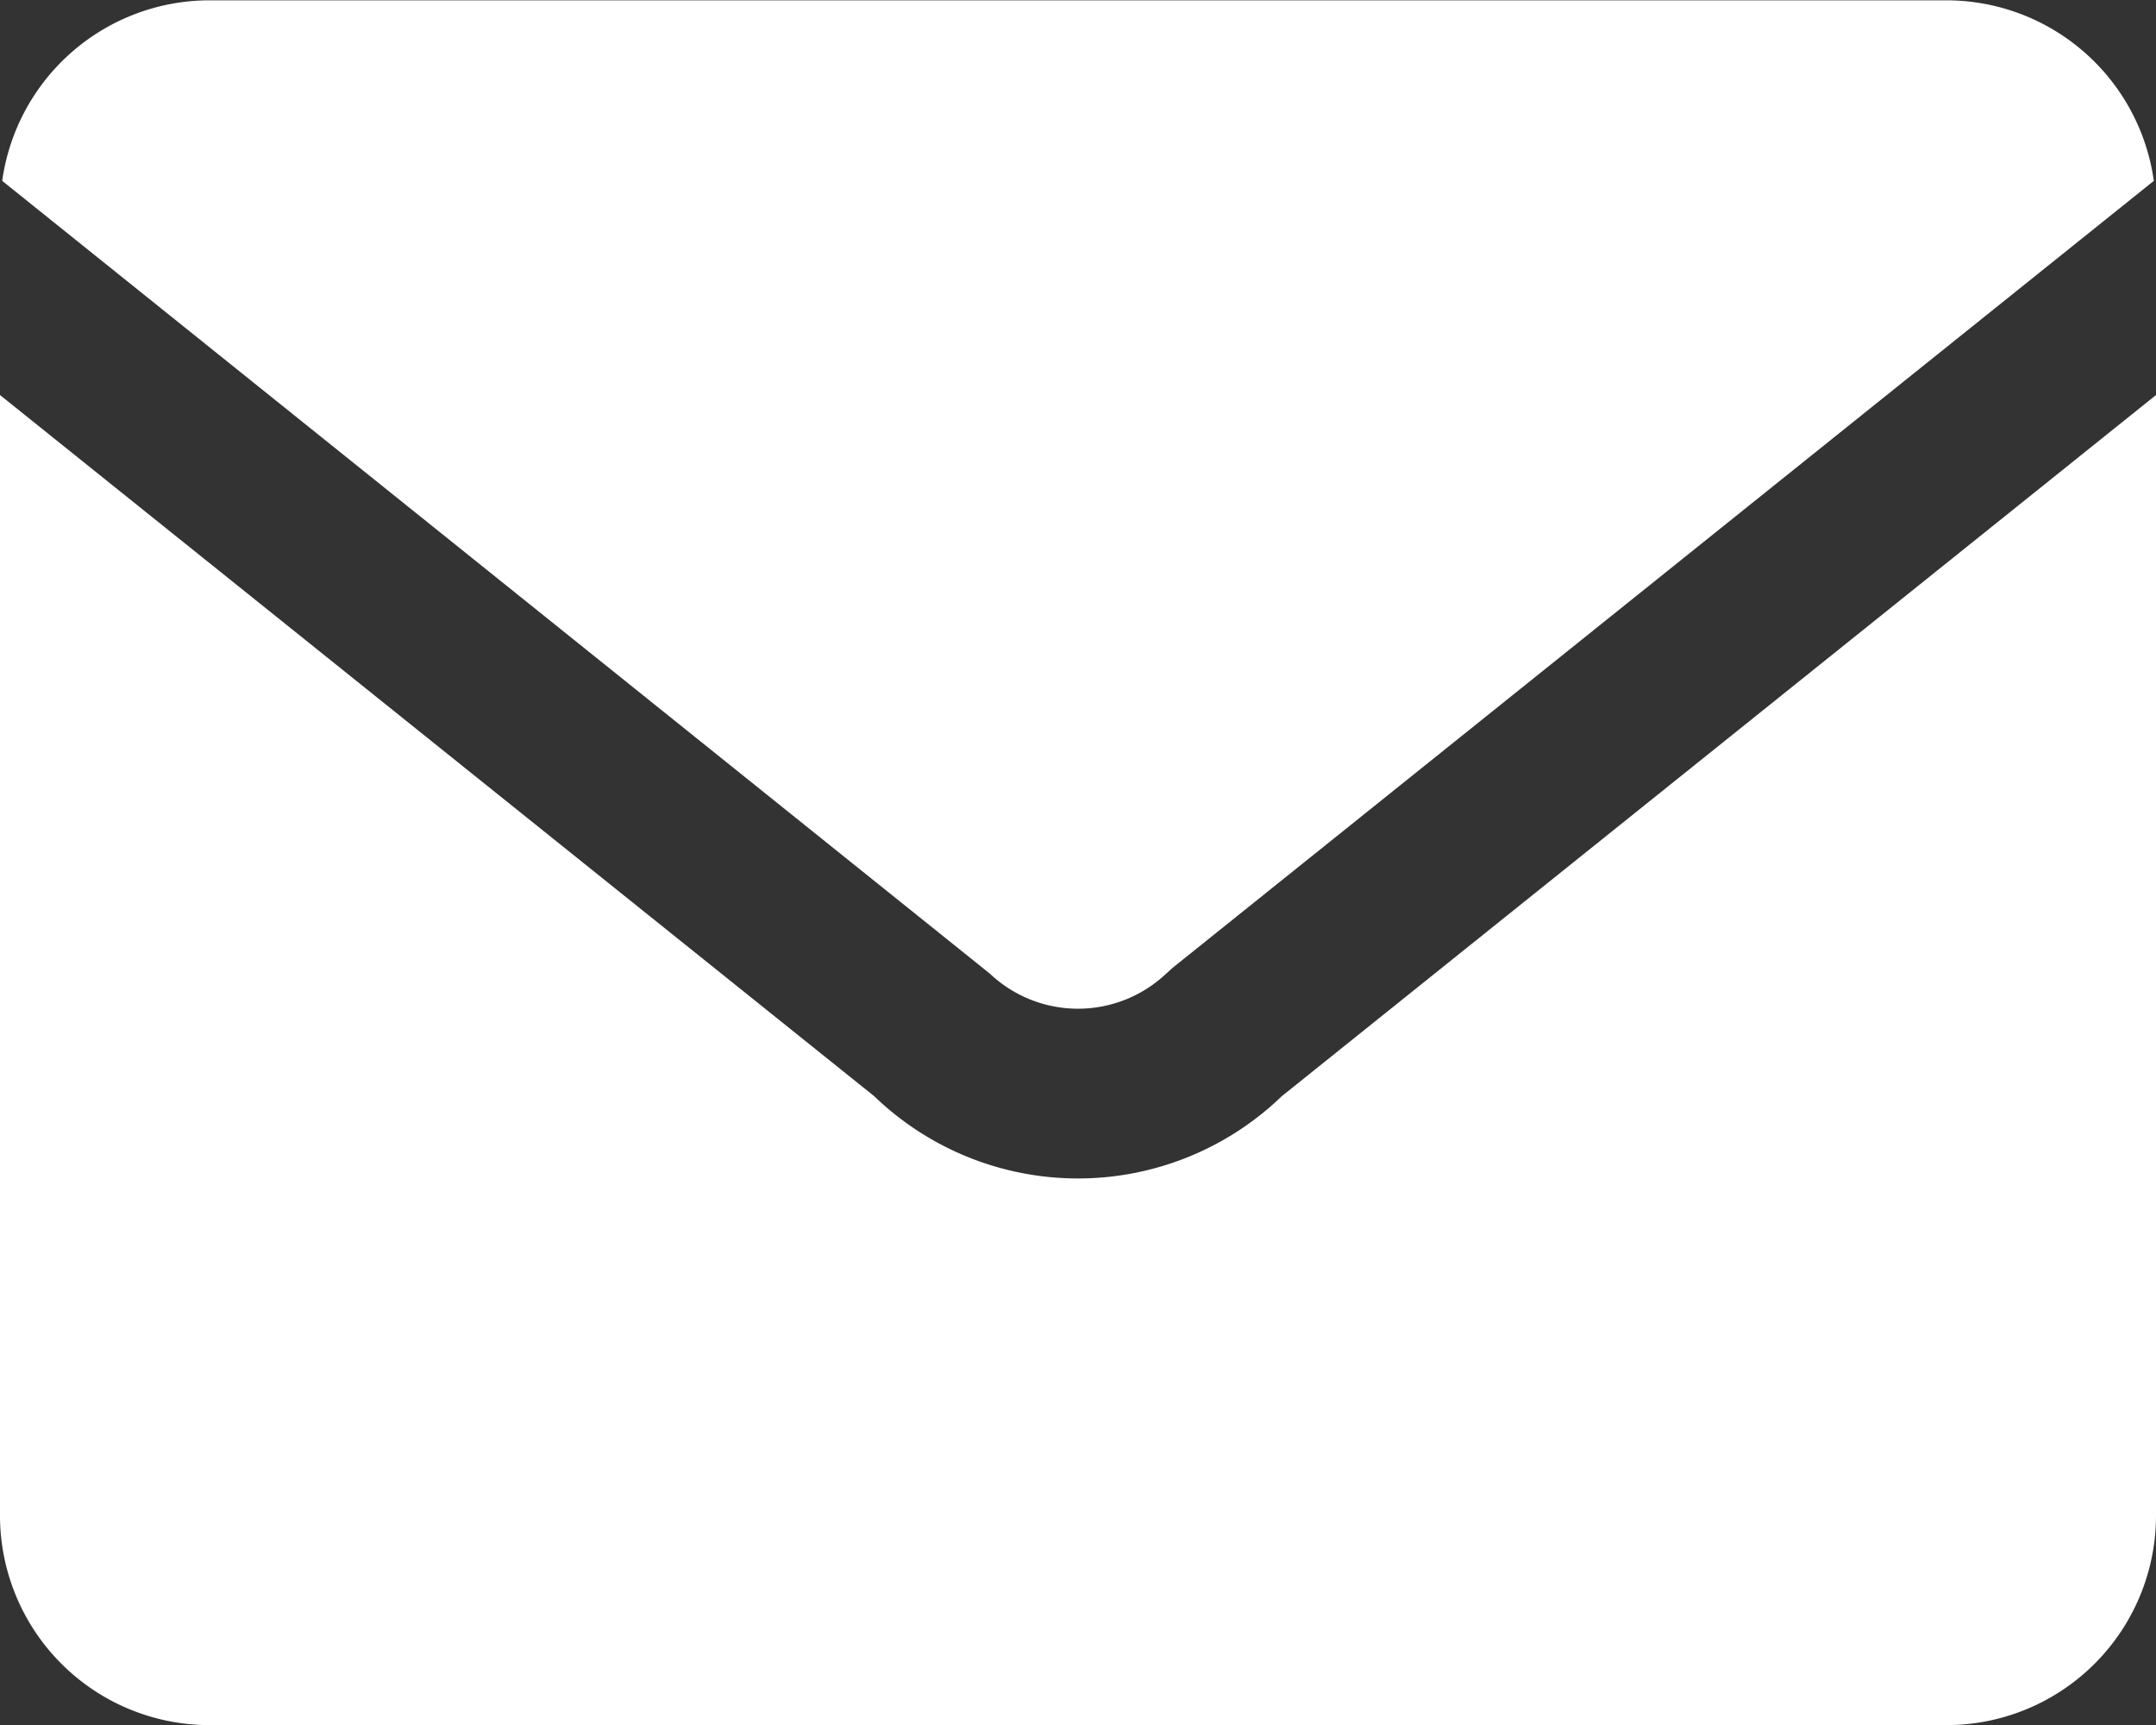
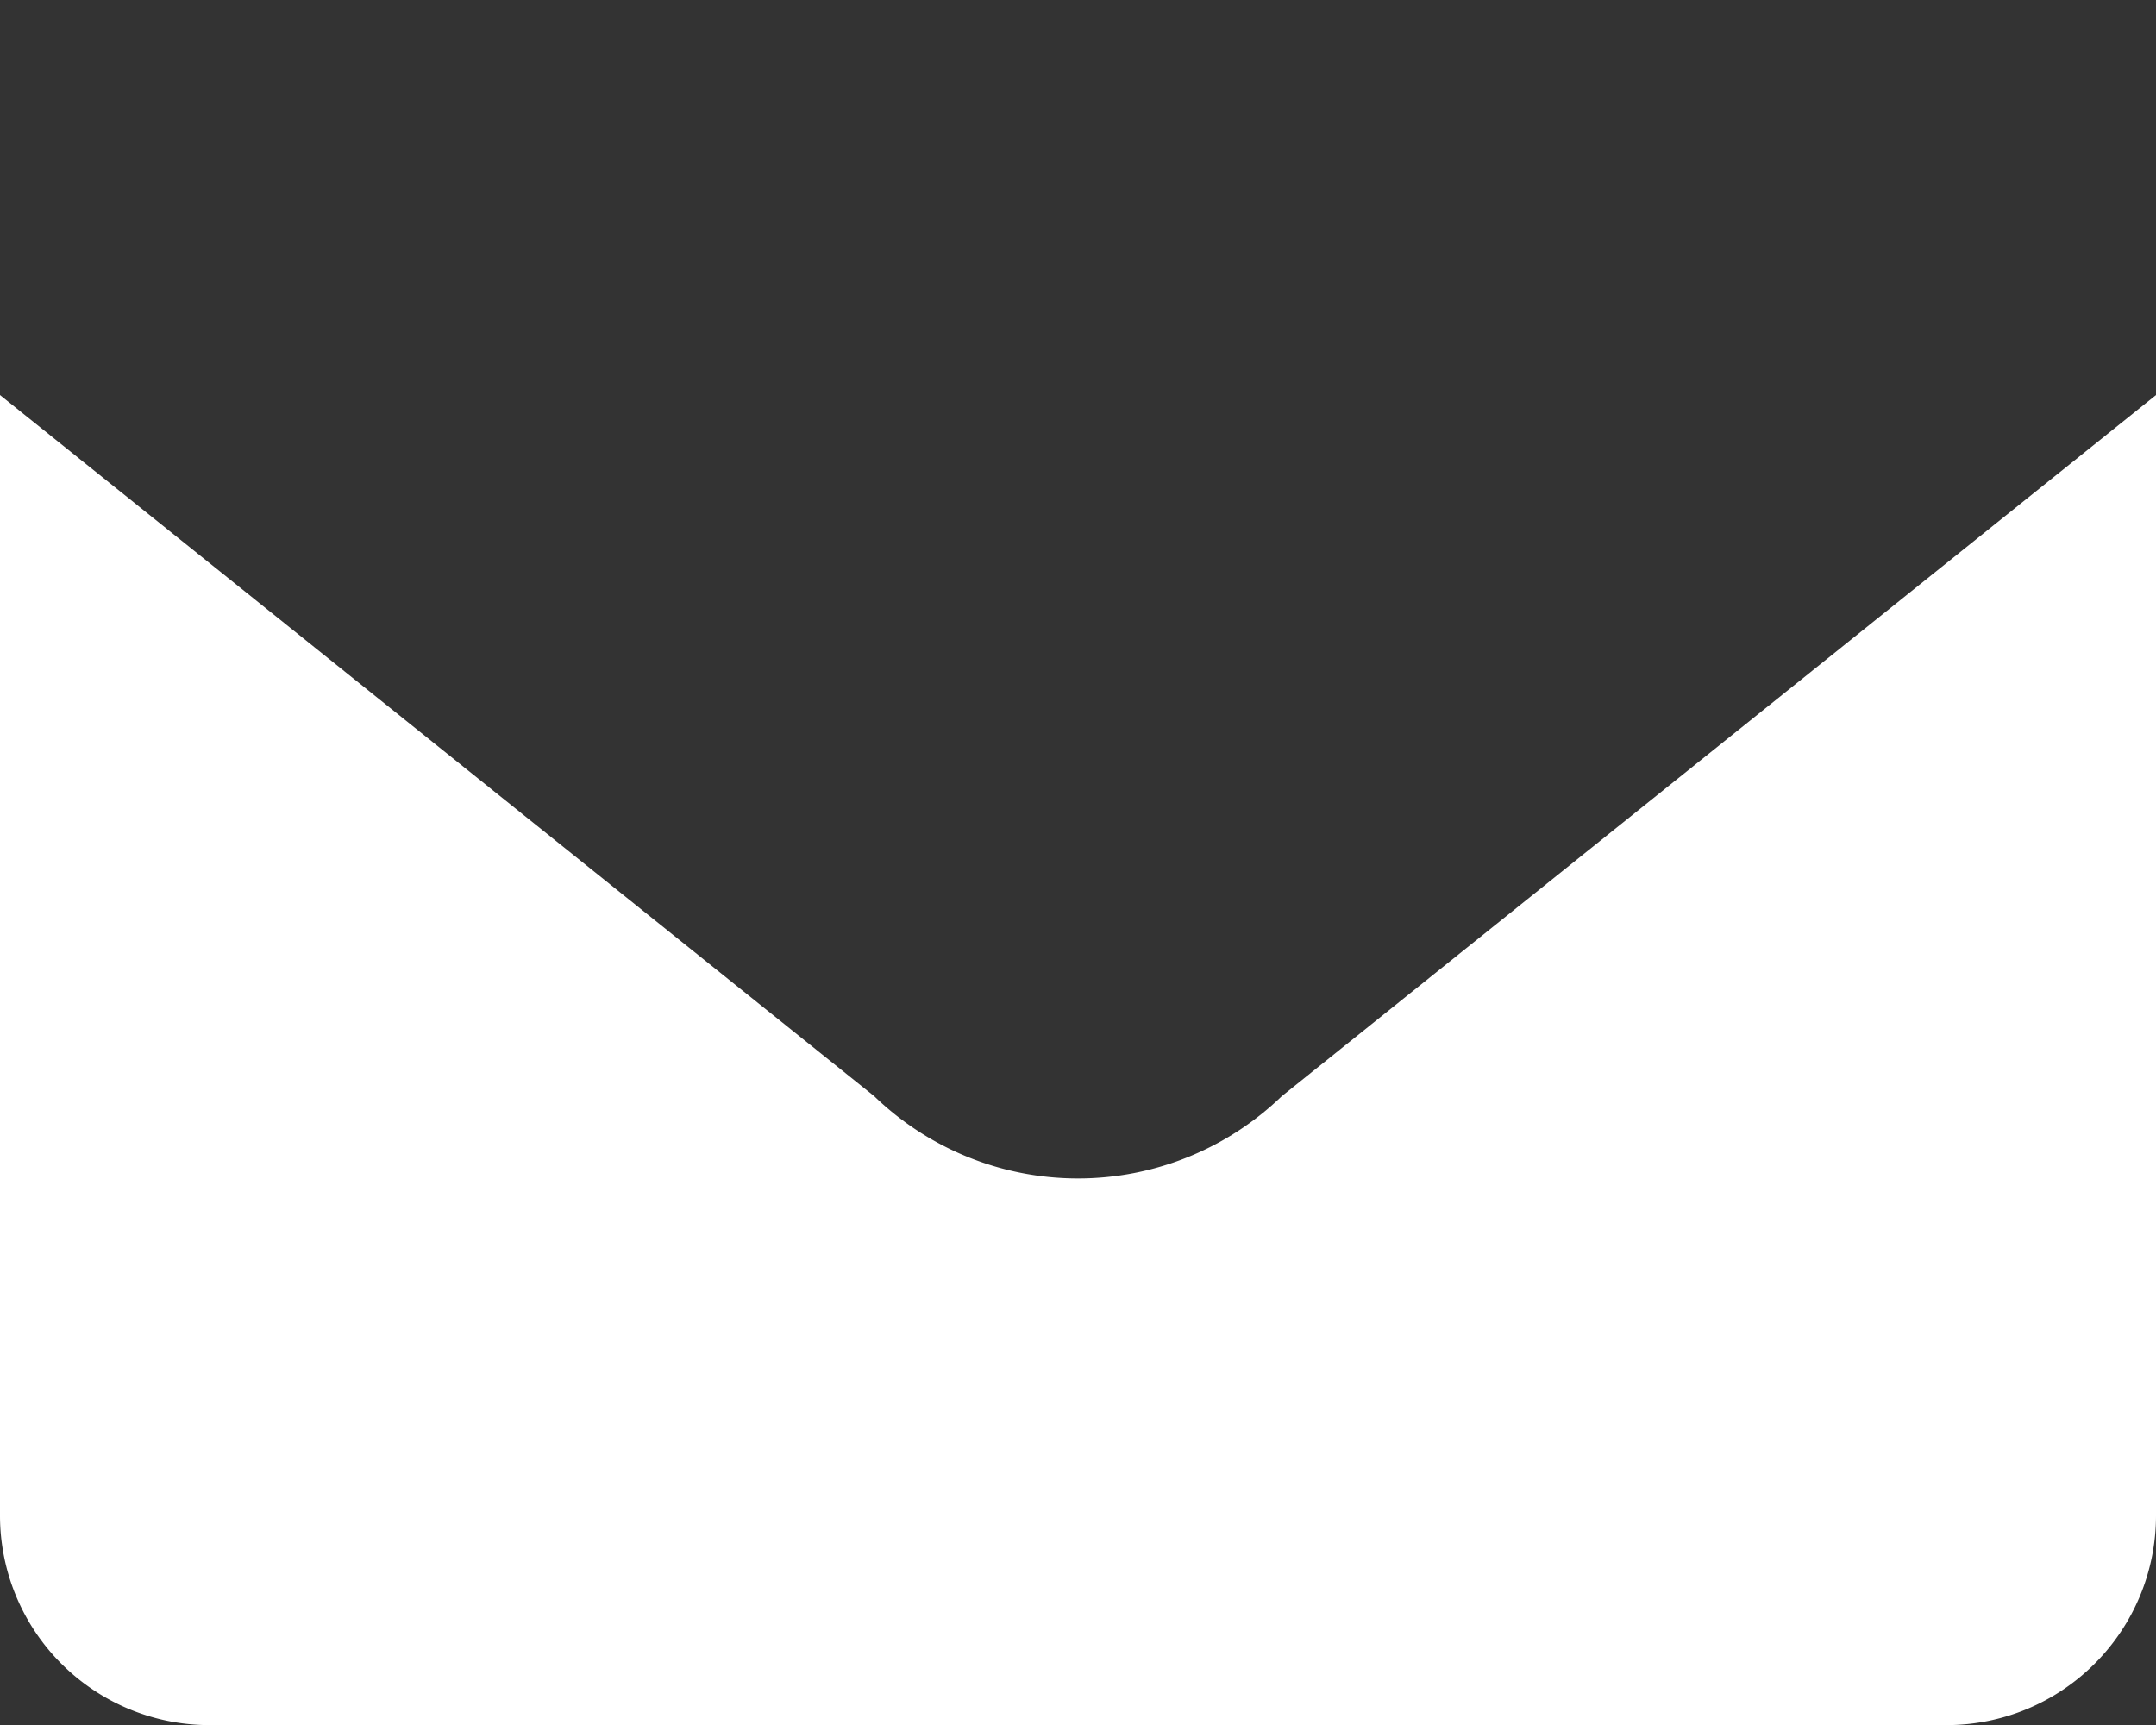
<svg xmlns="http://www.w3.org/2000/svg" width="100" height="80" viewBox="0 0 100 80">
  <rect x="0" y="0" width="100" height="80" fill="#333333" stroke="none" />
  <defs>
    <clipPath id="clip-path">
      <rect id="長方形_1590" data-name="長方形 1590" width="100" height="80" fill="#fff" />
    </clipPath>
  </defs>
  <g id="グループ_118" data-name="グループ 118" transform="translate(0 0.002)">
    <g id="グループ_117" data-name="グループ 117" transform="translate(0 -0.002)" clip-path="url(#clip-path)">
-       <path id="パス_2380" data-name="パス 2380" d="M54.054,45.138l.319-.286L99.862,8.373A9.718,9.718,0,0,0,90.273,0H9.654A9.717,9.717,0,0,0,.065,8.373L45.873,45.138a5.954,5.954,0,0,0,8.181,0" transform="translate(0.037 0.015)" fill="#fff" />
      <path id="パス_2381" data-name="パス 2381" d="M59.45,44.235a13.616,13.616,0,0,1-18.9,0L0,11.716V63.707A9.72,9.72,0,0,0,9.692,73.4H90.309A9.719,9.719,0,0,0,100,63.707V11.716Z" transform="translate(0 6.605)" fill="#fff" />
    </g>
  </g>
</svg>